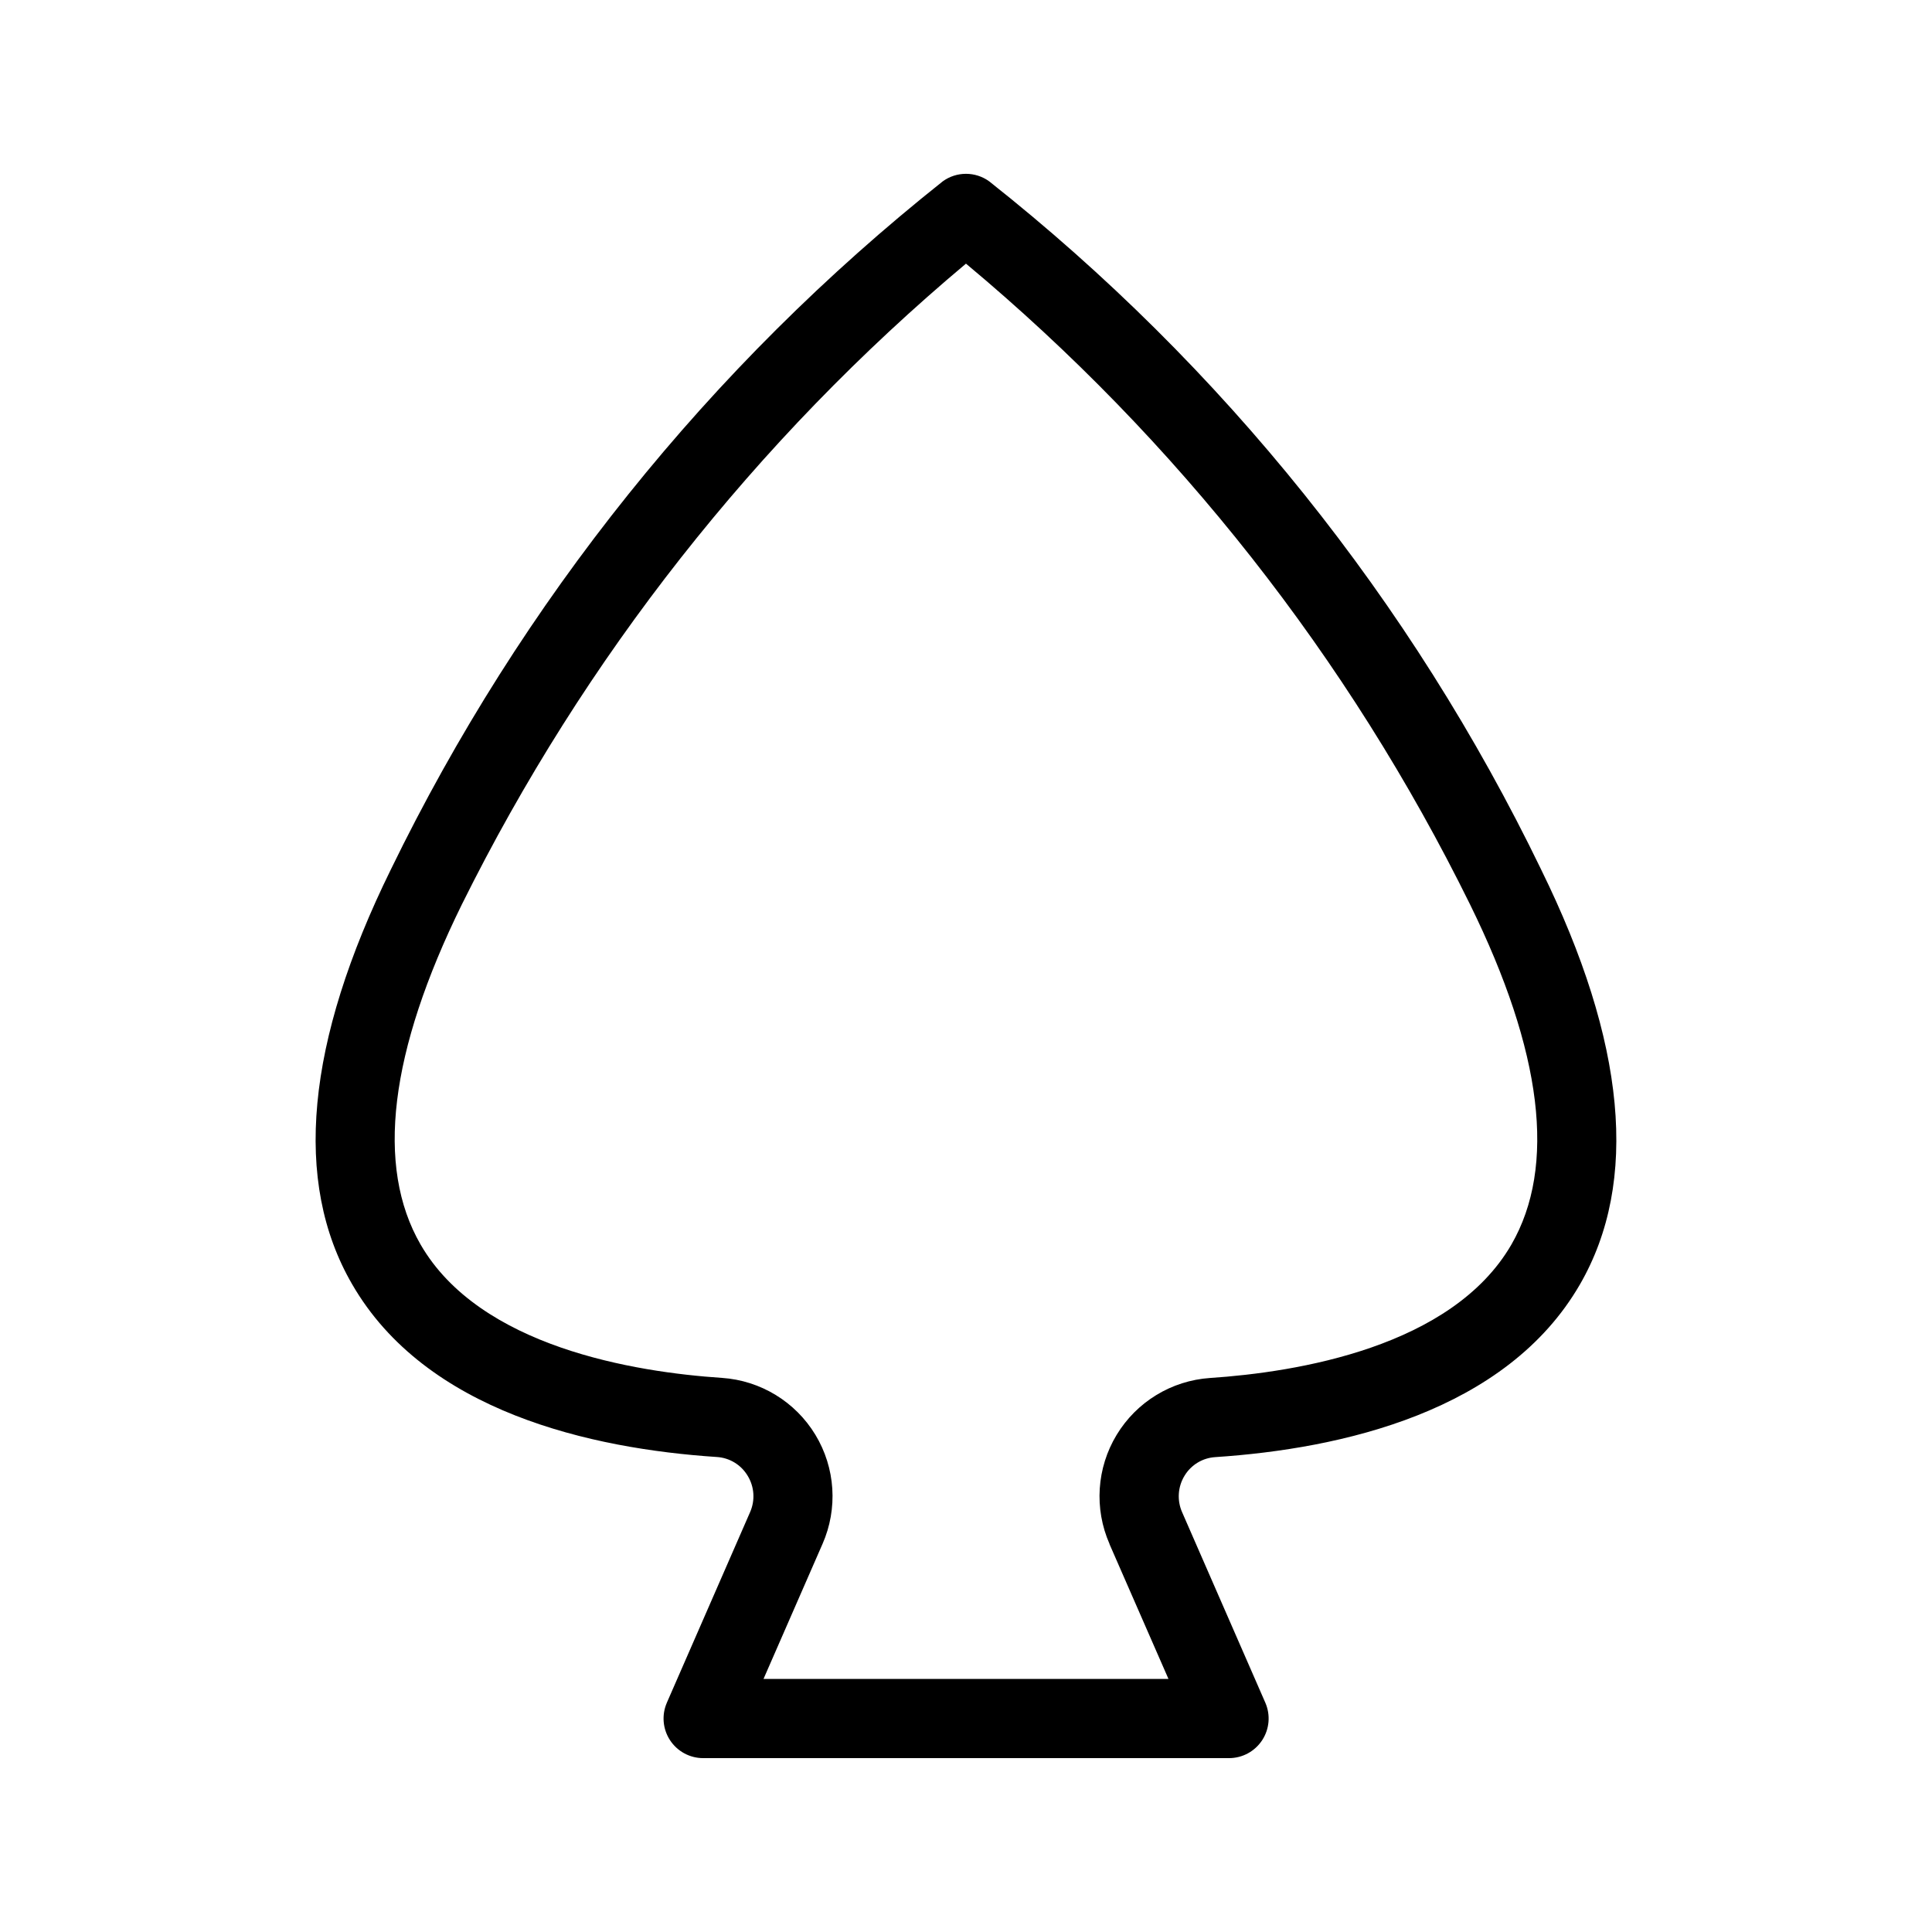
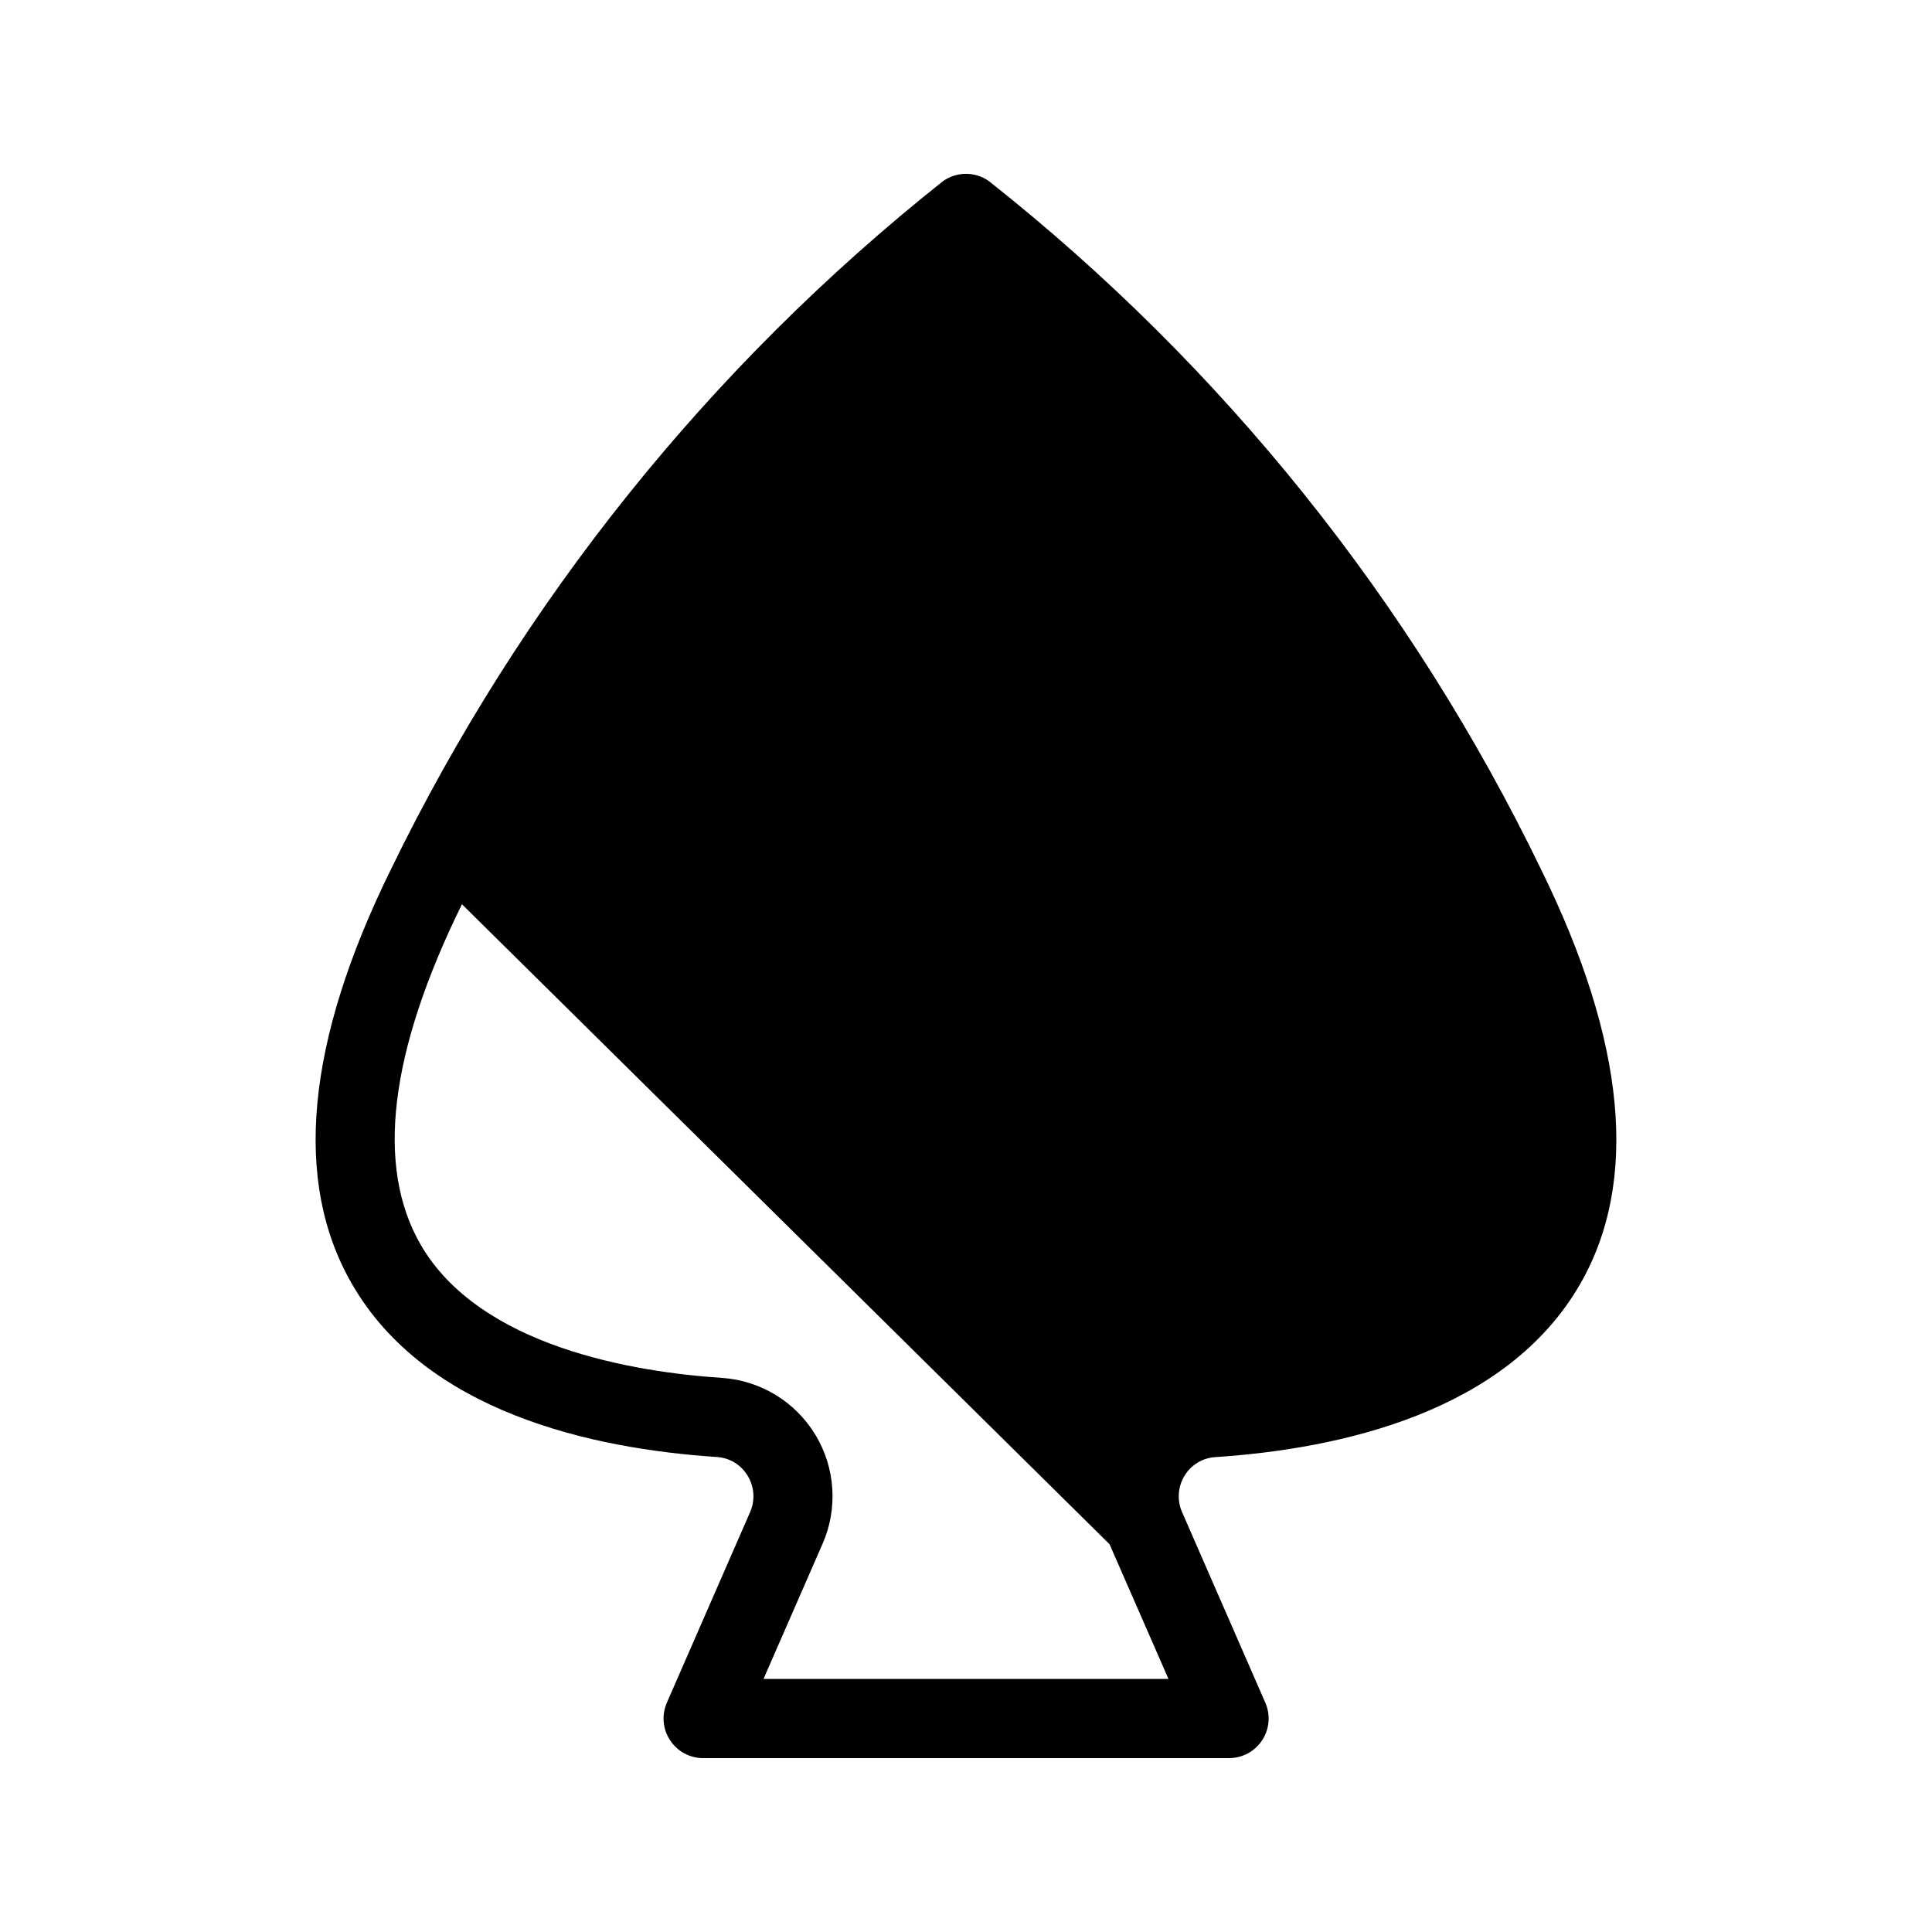
<svg xmlns="http://www.w3.org/2000/svg" fill="#000000" width="800px" height="800px" version="1.1" viewBox="144 144 512 512">
-   <path d="m466.06 530.15c33.305-2.203 77.113-11.953 96.656-45.793 15.672-27.164 12.207-64.152-10.316-109.95h0.004c-34.375-71.047-84.379-133.39-146.27-182.36-3.668-2.644-8.613-2.644-12.281 0-61.762 49.082-111.74 111.39-146.25 182.33-22.527 45.793-26.031 82.793-10.289 109.95 19.543 33.84 63.355 43.59 96.668 45.793 3.363 0.211 6.402 2.059 8.137 4.945 1.805 2.926 2.047 6.555 0.648 9.699l-22.043 50.465h0.004c-1.418 3.242-1.102 6.981 0.836 9.941 1.938 2.965 5.238 4.75 8.777 4.75h139.37c3.539 0 6.84-1.785 8.777-4.75 1.938-2.961 2.254-6.699 0.836-9.941l-22.043-50.465c-1.395-3.141-1.152-6.762 0.641-9.691 1.742-2.879 4.789-4.719 8.145-4.922zm-28.016 23.09 15.609 35.688h-107.31l15.629-35.762v0.004c4.121-9.371 3.422-20.164-1.879-28.926-5.301-8.762-14.535-14.391-24.75-15.086-23.09-1.531-64.184-8.164-79.887-35.352-11.953-20.719-8.27-51.062 10.969-90.172v0.004c32.34-65.195 77.816-123 133.57-169.77 55.895 46.633 101.39 104.46 133.56 169.77 19.25 39.129 22.934 69.473 10.98 90.191-15.742 27.184-56.785 33.816-79.875 35.352-10.211 0.695-19.441 6.32-24.738 15.078-5.297 8.754-6 19.543-1.879 28.91z" />
+   <path d="m466.06 530.15c33.305-2.203 77.113-11.953 96.656-45.793 15.672-27.164 12.207-64.152-10.316-109.95h0.004c-34.375-71.047-84.379-133.39-146.27-182.36-3.668-2.644-8.613-2.644-12.281 0-61.762 49.082-111.74 111.39-146.25 182.33-22.527 45.793-26.031 82.793-10.289 109.95 19.543 33.84 63.355 43.59 96.668 45.793 3.363 0.211 6.402 2.059 8.137 4.945 1.805 2.926 2.047 6.555 0.648 9.699l-22.043 50.465h0.004c-1.418 3.242-1.102 6.981 0.836 9.941 1.938 2.965 5.238 4.75 8.777 4.75h139.37c3.539 0 6.84-1.785 8.777-4.75 1.938-2.961 2.254-6.699 0.836-9.941l-22.043-50.465c-1.395-3.141-1.152-6.762 0.641-9.691 1.742-2.879 4.789-4.719 8.145-4.922zm-28.016 23.09 15.609 35.688h-107.31l15.629-35.762v0.004c4.121-9.371 3.422-20.164-1.879-28.926-5.301-8.762-14.535-14.391-24.75-15.086-23.09-1.531-64.184-8.164-79.887-35.352-11.953-20.719-8.27-51.062 10.969-90.172v0.004z" />
</svg>